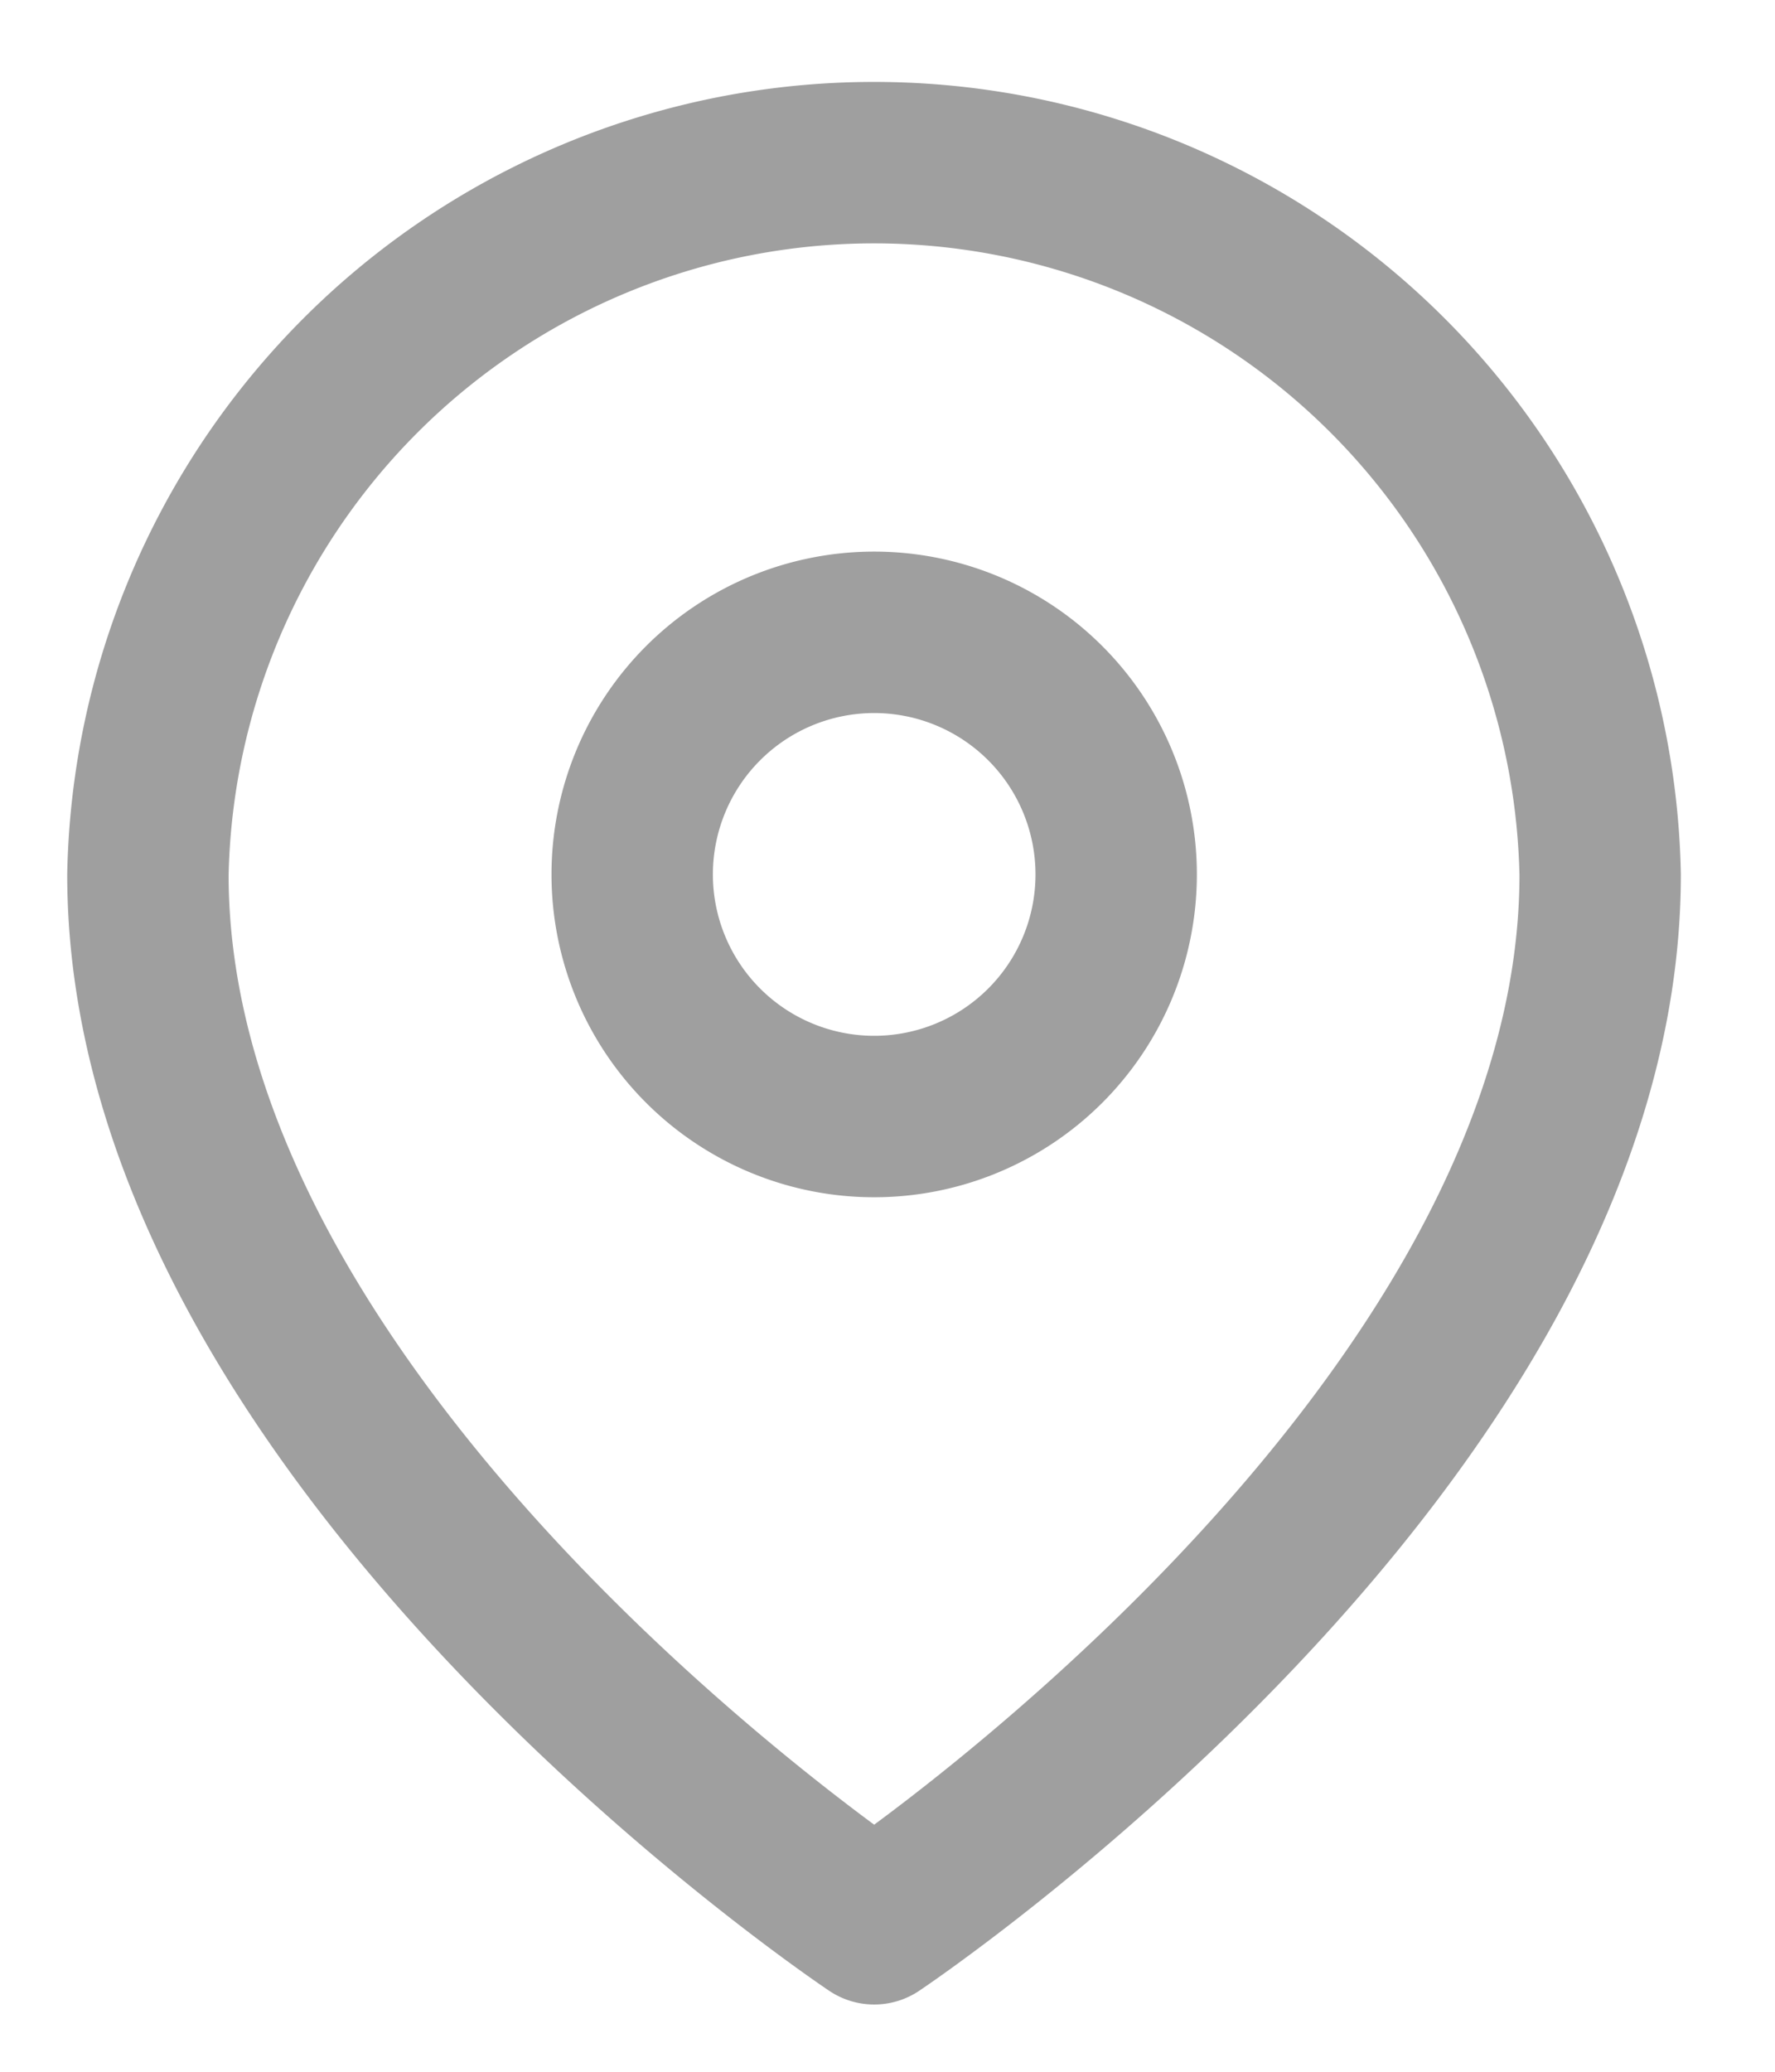
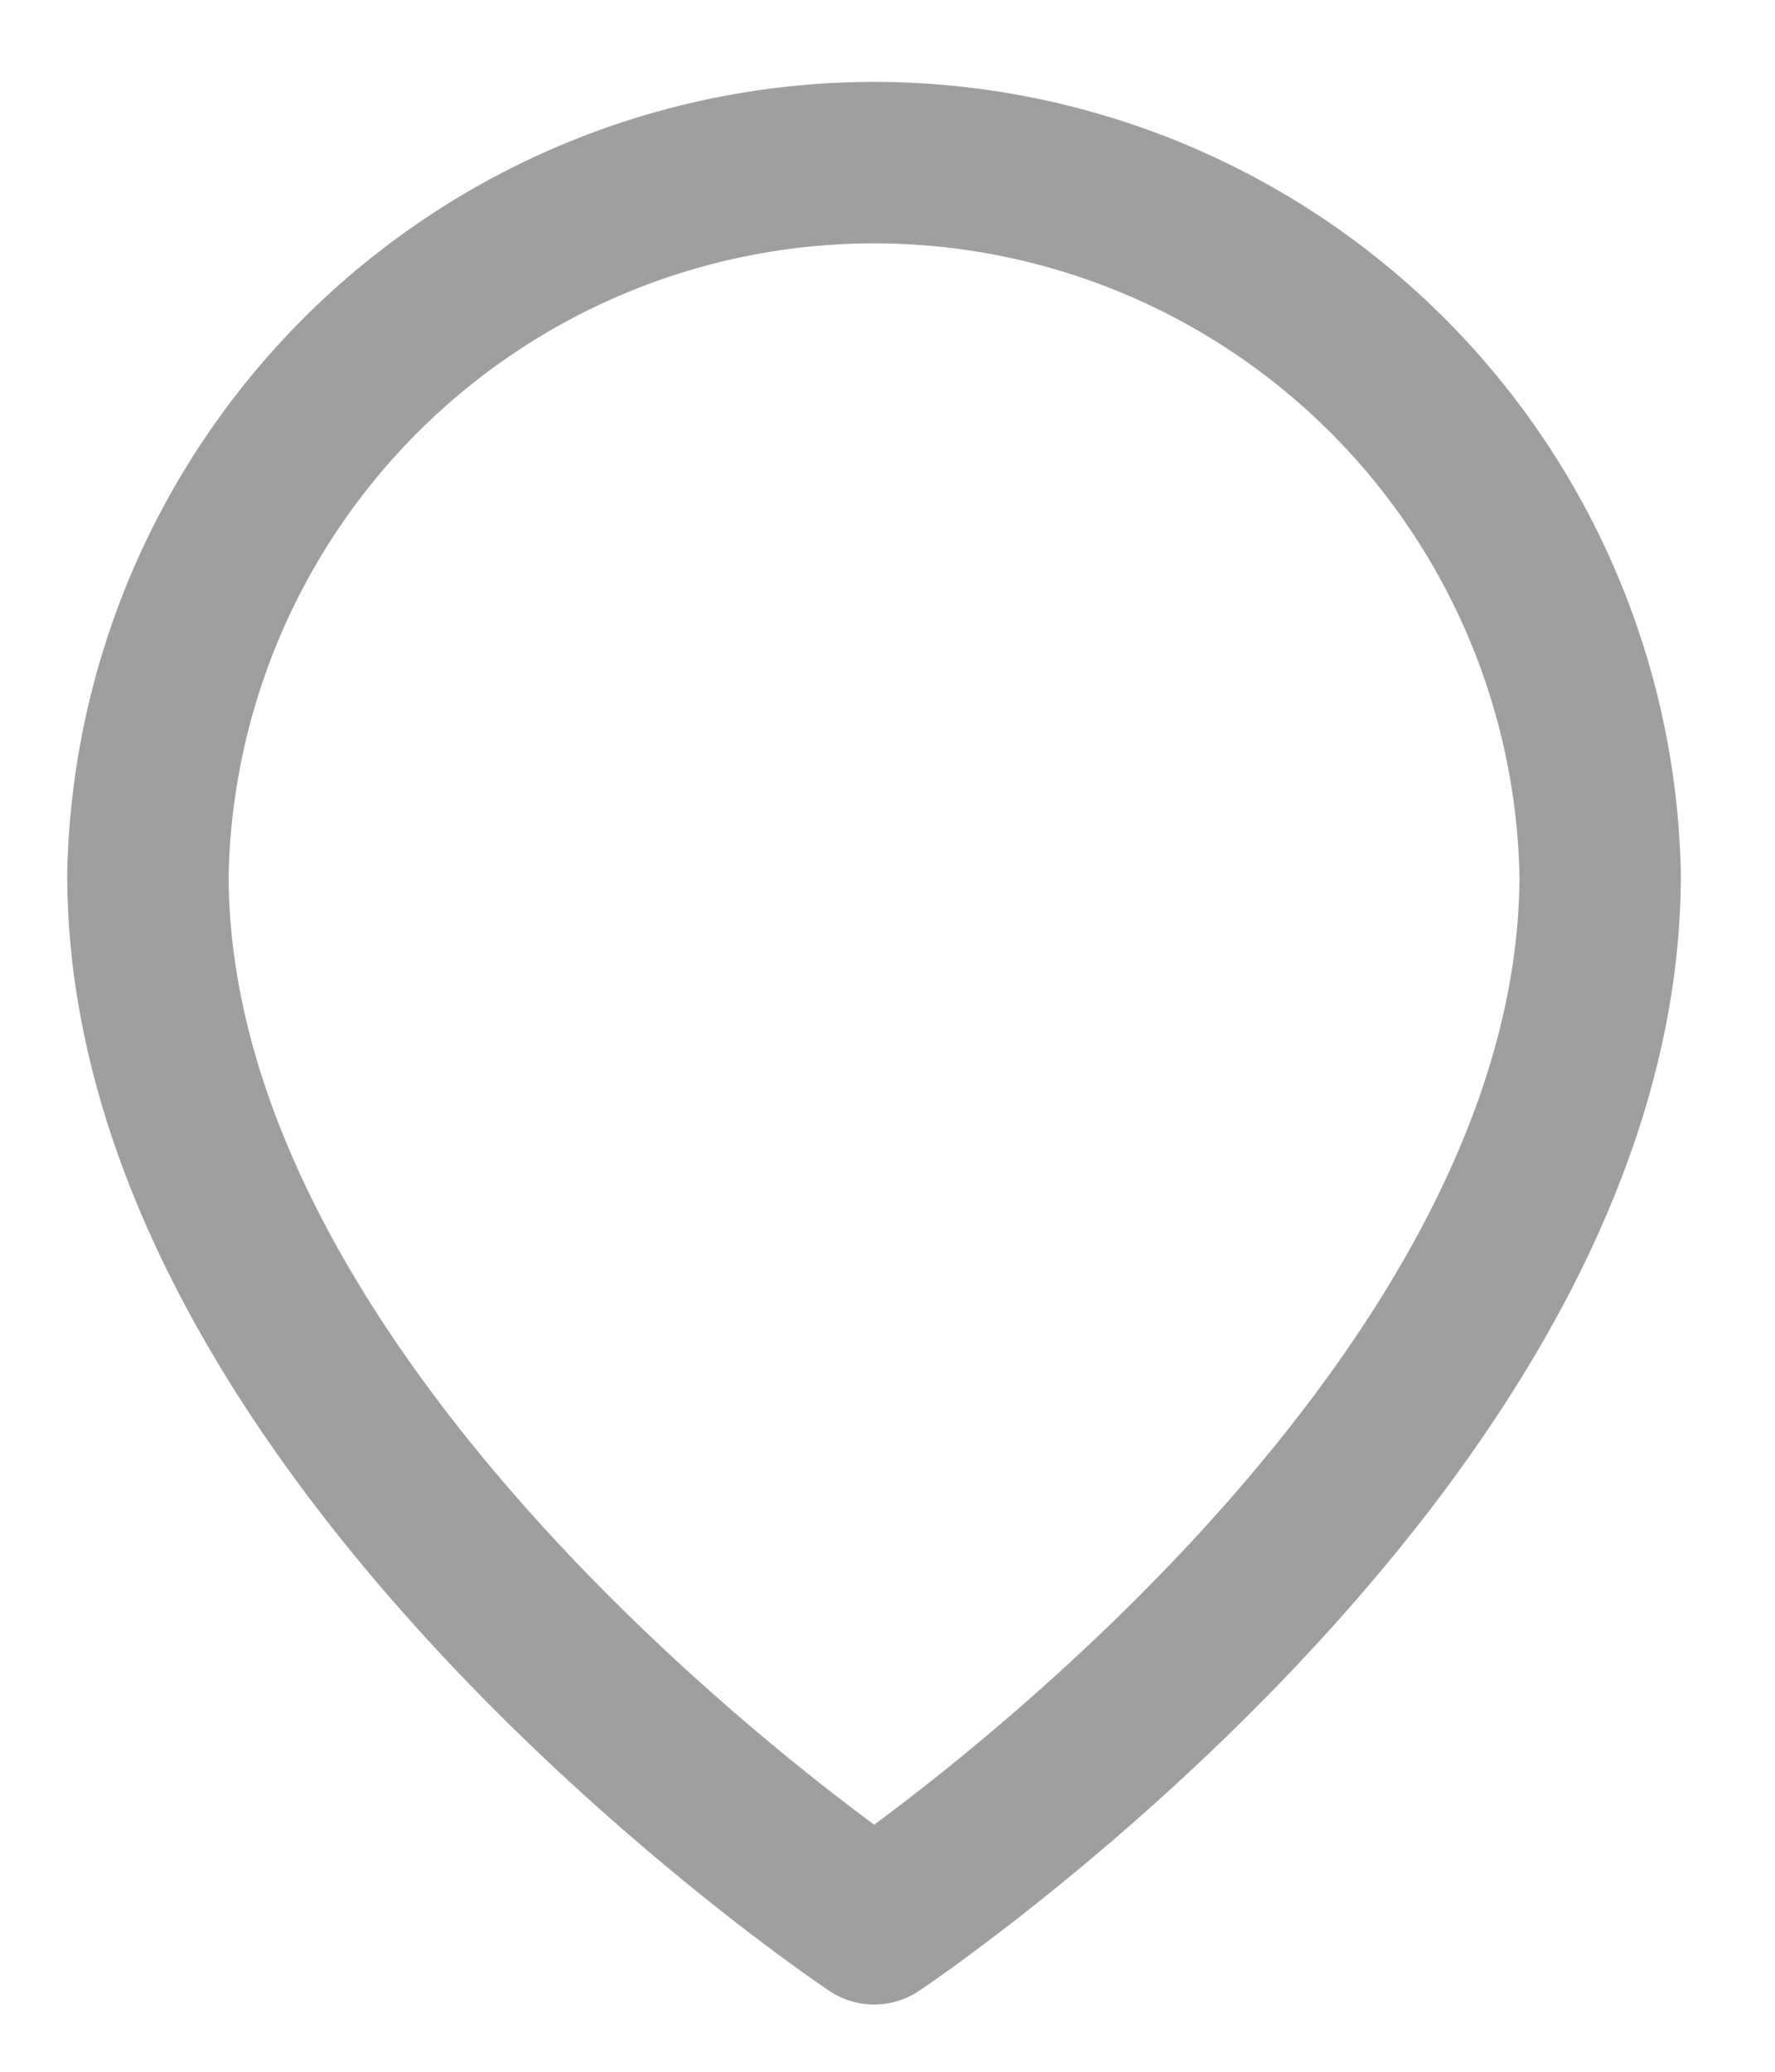
<svg xmlns="http://www.w3.org/2000/svg" width="12" height="14" fill="none">
  <path d="M10.818 5.91C10.818 9.726 5.91 13 5.91 13S1 9.727 1 5.91a4.91 4.91 0 019.818 0z" stroke="#9F9F9F" stroke-width="1.091" stroke-linecap="round" stroke-linejoin="round" />
-   <path d="M5.91 7.545a1.636 1.636 0 100-3.272 1.636 1.636 0 000 3.272z" stroke="#9F9F9F" stroke-width="1.091" stroke-linecap="round" stroke-linejoin="round" />
</svg>